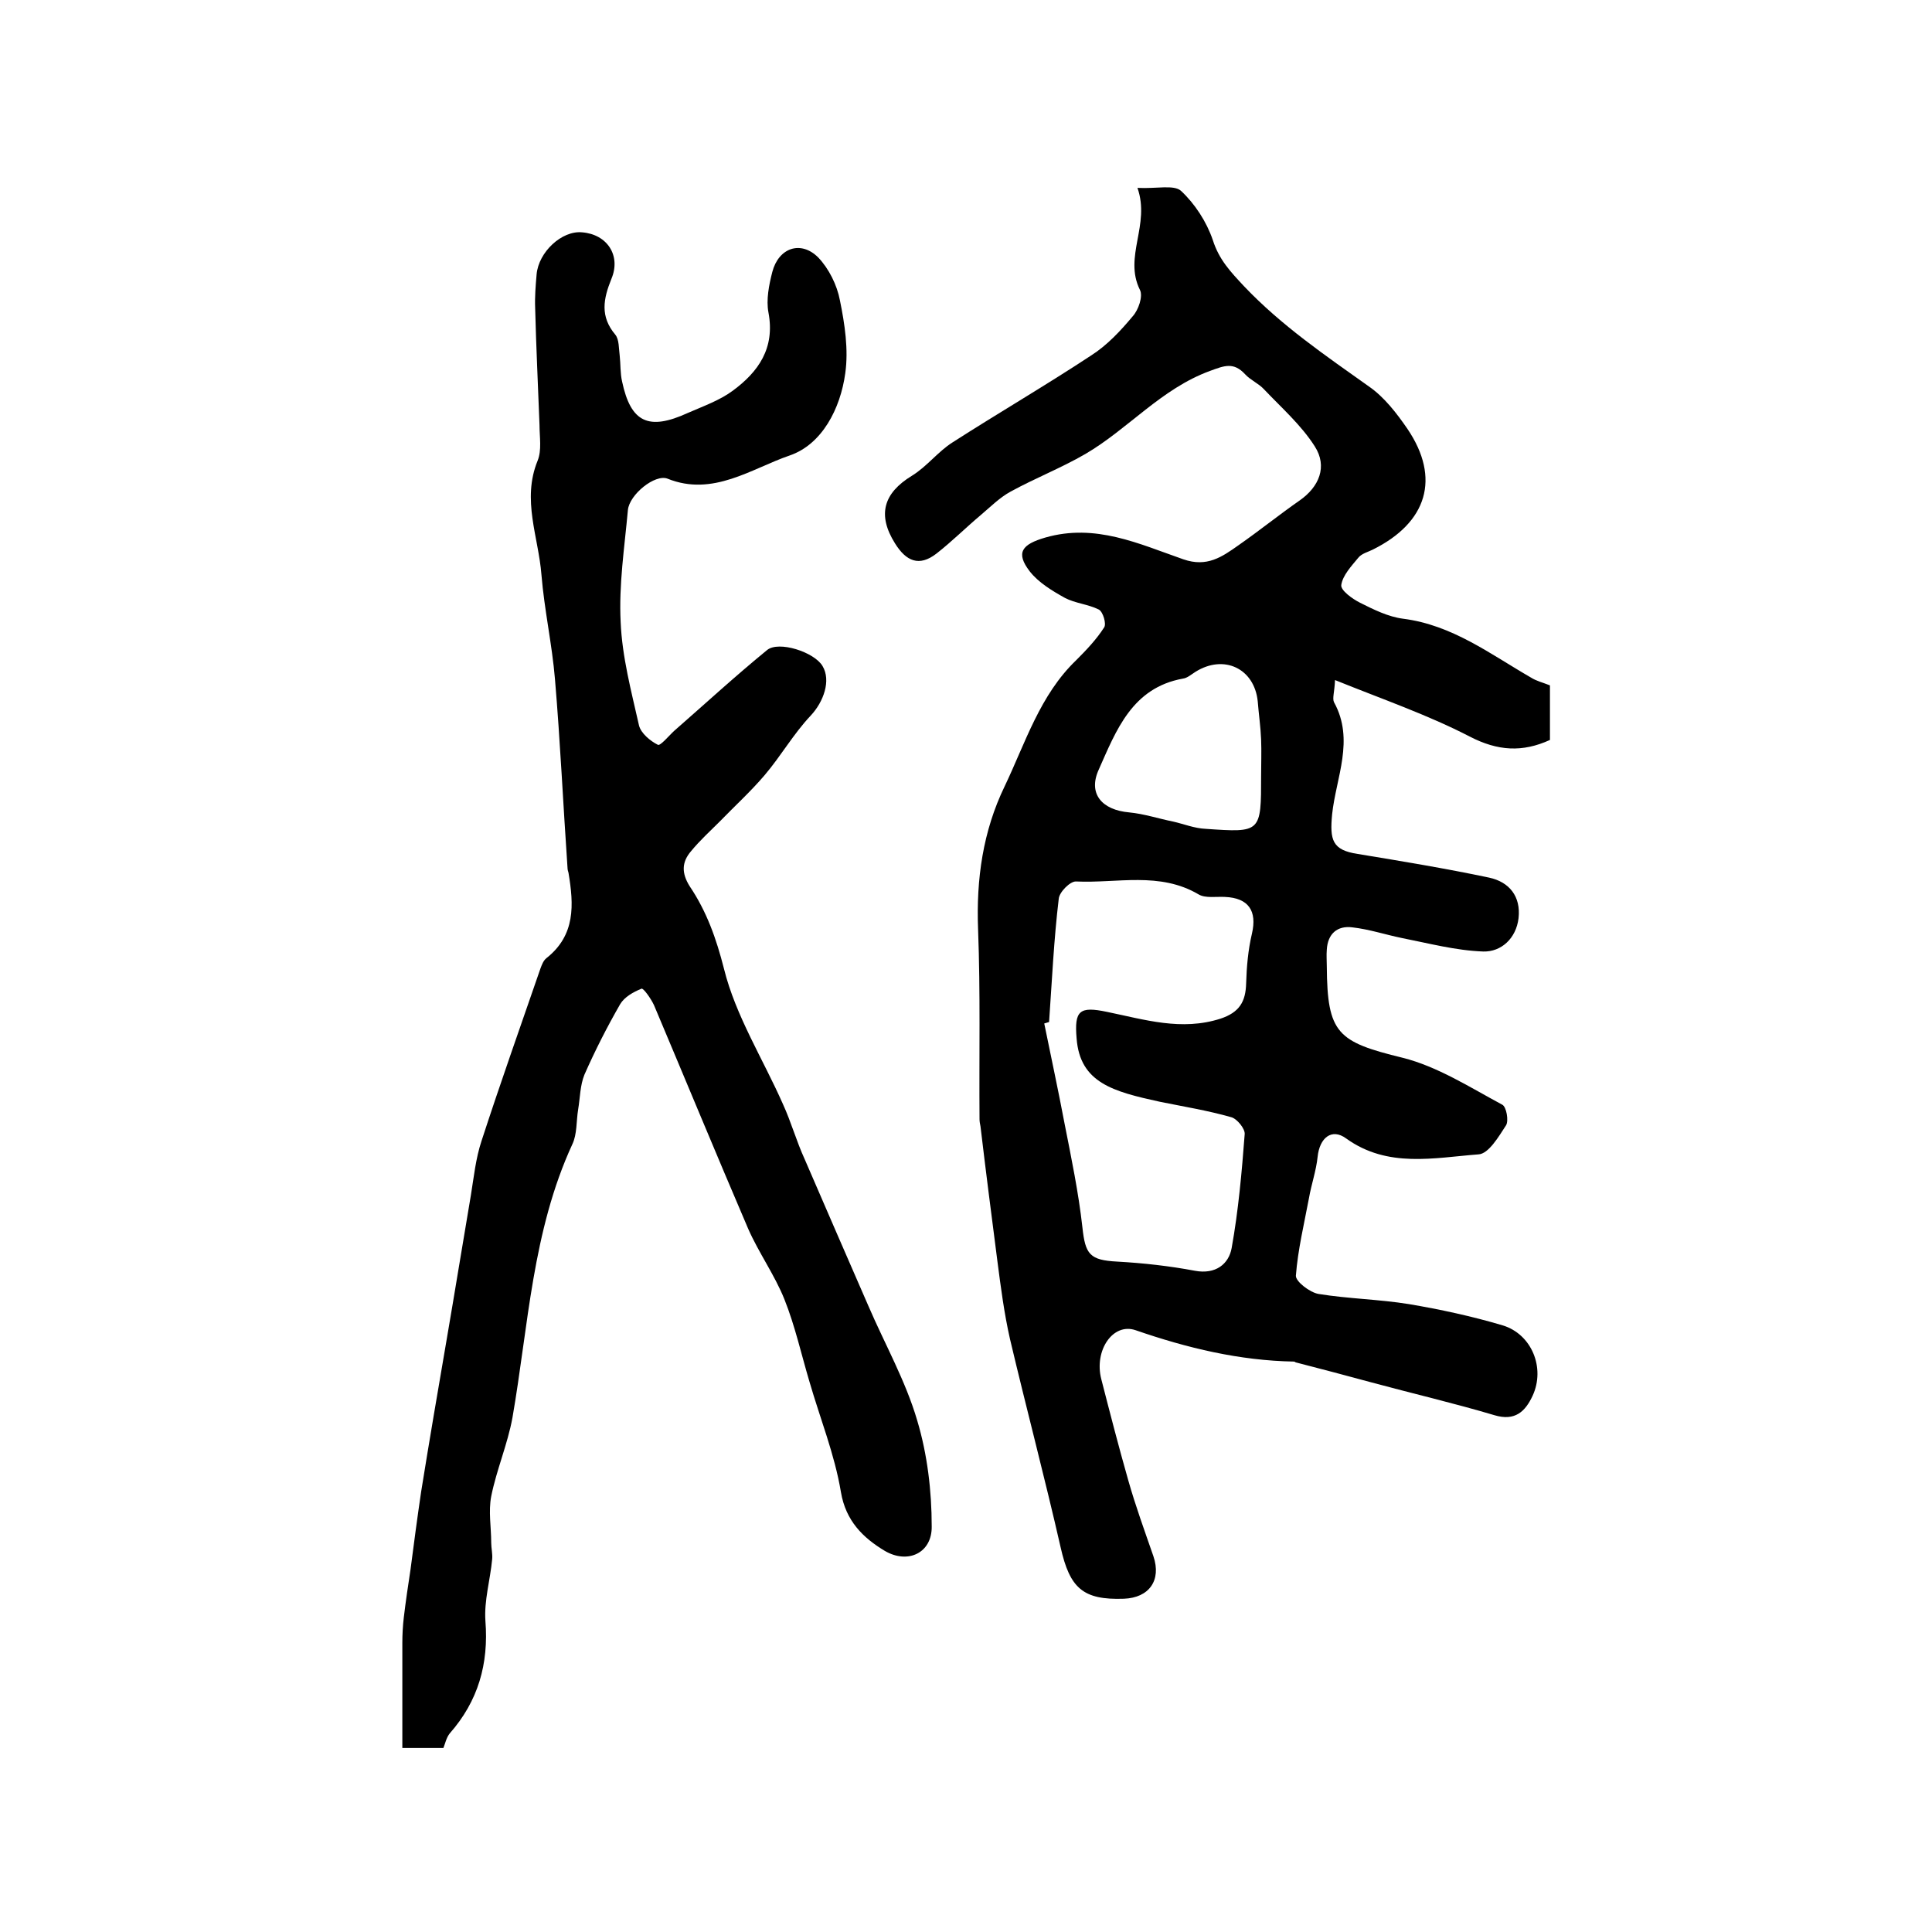
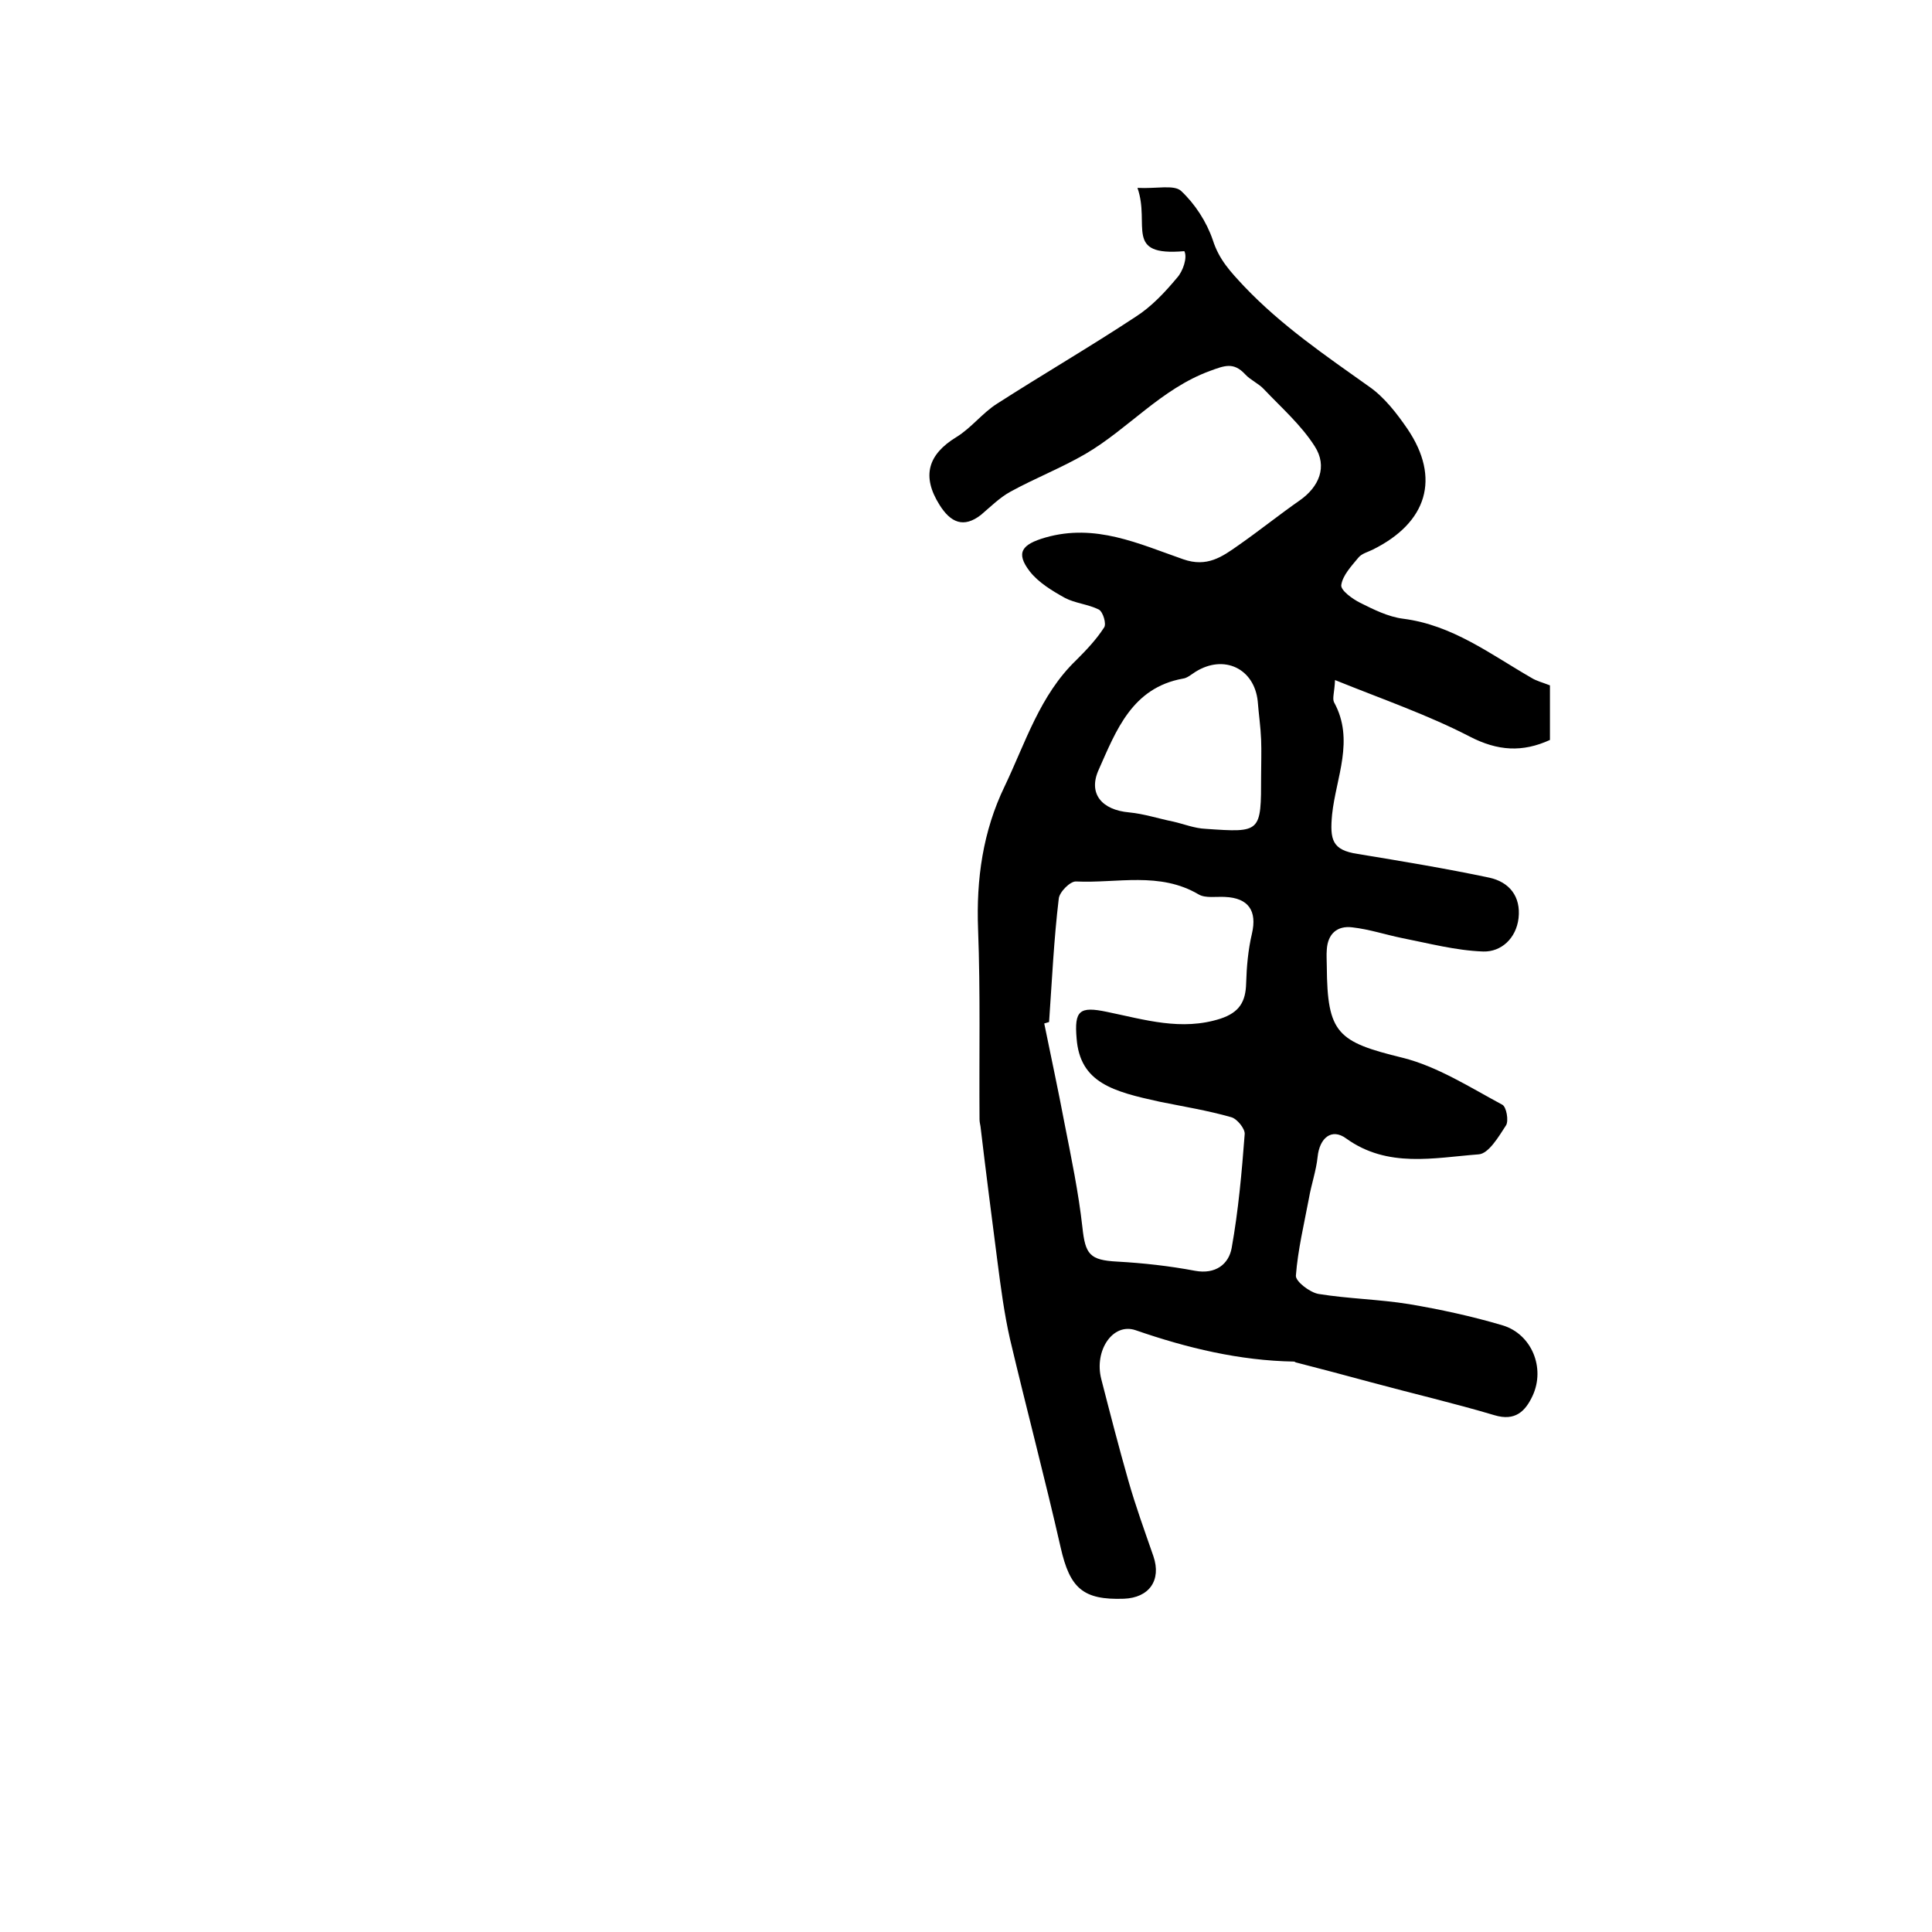
<svg xmlns="http://www.w3.org/2000/svg" version="1.1" id="图层_1" x="0px" y="0px" viewBox="0 0 400 400" style="enable-background:new 0 0 400 400;" xml:space="preserve">
  <style type="text/css">
	.st0{fill:#FFFFFF;}
</style>
  <g>
-     <path d="M235.5,38.9c4,0.2,7.5-0.7,9,0.6c2.9,2.7,5.3,6.4,6.6,10.2c1.3,4.1,3.7,6.6,6.5,9.6c7.7,8.1,16.8,14.3,25.8,20.7   c3.2,2.2,5.8,5.6,8,8.8c6.9,10.2,4.1,19.4-7.2,25c-1,0.5-2.3,0.8-3,1.7c-1.4,1.7-3.2,3.6-3.5,5.6c-0.2,1.1,2.3,2.9,3.9,3.7   c2.8,1.4,5.8,2.9,8.9,3.3c10.2,1.3,18,7.3,26.5,12.2c1.1,0.7,2.4,1,3.9,1.6c0,3.7,0,7.4,0,11.3c-5.7,2.6-10.8,2.3-16.6-0.7   c-8.7-4.5-18-7.7-27.9-11.7c-0.1,2.5-0.6,3.8-0.2,4.6c4.3,7.8,0.4,15.6-0.4,23.2c-0.5,5.3,0,7.4,5.3,8.2c9.1,1.5,18.2,3,27.2,4.9   c4.2,0.9,6.6,3.9,6.1,8.4c-0.5,4.2-3.6,7-7.3,6.9c-5.7-0.2-11.3-1.7-16.9-2.8c-3.4-0.7-6.7-1.8-10.2-2.2c-3.1-0.4-5.1,1.3-5.3,4.6   c-0.1,1.2,0,2.3,0,3.5c0.1,13.9,2.2,15.6,15.7,18.9c7.2,1.8,13.9,6.1,20.6,9.7c0.9,0.4,1.4,3.4,0.8,4.3c-1.5,2.3-3.6,5.9-5.7,6   c-9.2,0.7-18.8,2.9-27.4-3.3c-3-2.2-5.5-0.1-5.9,3.8c-0.3,2.9-1.3,5.7-1.8,8.6c-1,5.3-2.3,10.7-2.7,16c-0.1,1.2,2.9,3.5,4.7,3.8   c6.2,1,12.5,1.1,18.7,2.1c6.5,1.1,13,2.5,19.4,4.4c6,1.8,8.9,8.8,6.2,14.6c-1.5,3.2-3.6,5.3-7.9,4c-8.4-2.5-17-4.5-25.5-6.8   c-5.2-1.4-10.4-2.8-15.5-4.1c-0.2,0-0.3-0.2-0.5-0.2c-11.3-0.2-22.1-2.8-32.8-6.5c-4.7-1.6-8.6,4.2-7.1,10.1c1.8,7,3.6,14,5.6,21   c1.5,5.3,3.4,10.5,5.2,15.7c1.7,5-0.9,8.6-6.1,8.8c-8.5,0.3-11.2-2.2-13.1-10.6c-3.3-14.5-7.1-28.8-10.5-43.2   c-1.2-5.3-1.9-10.7-2.6-16.1c-1.2-9.3-2.4-18.6-3.5-27.9c-0.1-0.5-0.2-1-0.2-1.5c-0.1-13.1,0.2-26.2-0.3-39.3   c-0.4-10.4,1-20.3,5.5-29.6c4.3-9,7.3-18.9,14.8-26.1c2.1-2.1,4.2-4.3,5.8-6.8c0.5-0.7-0.2-3.2-1.1-3.7c-2.2-1.1-4.9-1.3-7-2.4   c-2.7-1.5-5.5-3.2-7.3-5.5c-3-3.9-1.6-5.6,3.2-7c10.4-3,19.4,1.3,28.6,4.5c4.9,1.7,8-0.5,11.4-2.9c4.3-3,8.4-6.3,12.7-9.3   c4-2.8,5.8-7,3.1-11.2c-2.8-4.4-6.9-8-10.5-11.8c-1.1-1.2-2.8-1.9-3.9-3.1c-2.4-2.6-4.3-1.8-7.3-0.7c-10.1,3.7-16.9,12-25.8,17.2   c-5,2.9-10.4,5-15.5,7.8c-2.2,1.2-4.1,3.1-6.1,4.8c-3.1,2.6-6,5.5-9.2,8c-3.6,2.8-6.3,1.6-8.6-2.1c-3.7-5.9-2.4-10.4,3.5-14   c3.1-1.9,5.4-5,8.4-6.9c9.5-6.1,19.3-11.8,28.7-18c3.3-2.1,6.1-5.1,8.6-8.1c1.2-1.3,2.2-4.2,1.5-5.5   C232.6,53.1,238.2,46.6,235.5,38.9z M217.2,211.6c-0.3,0.1-0.7,0.2-1,0.3c1.4,6.9,2.9,13.8,4.2,20.7c1.4,7.1,2.9,14.3,3.7,21.5   c0.6,5.6,1.5,6.8,7.2,7.1c5.4,0.3,10.8,0.9,16.1,1.9c4.3,0.8,7-1.4,7.6-4.7c1.4-7.8,2.1-15.7,2.7-23.6c0.1-1.1-1.6-3.2-2.8-3.5   c-4.9-1.4-9.9-2.2-14.8-3.2c-9.6-2.1-16.5-3.9-17.2-13.1c-0.5-5.8,0.6-6.7,6.3-5.5c7.8,1.6,15.4,4,23.5,1.4   c3.9-1.3,5.2-3.5,5.3-7.3c0.1-3.4,0.4-6.9,1.2-10.3c1.1-4.7-0.7-7.4-5.6-7.6c-1.8-0.1-4,0.3-5.4-0.5c-8.1-4.8-16.9-2.3-25.4-2.7   c-1.2-0.1-3.5,2.2-3.6,3.6C218.2,194.4,217.8,203,217.2,211.6z M261.1,160.6c0-2.5,0.1-5,0-7.5c-0.1-2.6-0.5-5.3-0.7-7.9   c-0.7-6.8-7-9.8-12.9-6.1c-0.8,0.5-1.7,1.3-2.6,1.4c-10.5,1.9-13.8,10.7-17.4,18.8c-2.3,5,0.6,8.4,6.3,8.9c3.1,0.3,6.1,1.3,9.1,1.9   c2.2,0.5,4.4,1.4,6.7,1.5C261.1,172.4,261.1,172.4,261.1,160.6z" />
-     <path d="M91.8,361.9c-2.8,0-5.4,0-8.5,0c0-7.3,0-14.5,0-21.8c0-1.7,0.1-3.5,0.3-5.2c0.4-3.4,0.9-6.7,1.4-10   c0.7-5.4,1.4-10.7,2.2-16.1c1.7-10.6,3.5-21.1,5.3-31.6c1.7-9.9,3.3-19.8,5-29.8c0.6-3.7,1-7.6,2.2-11.2c3.9-12,8.1-23.8,12.2-35.7   c0.3-0.8,0.6-1.6,1.2-2.1c6.1-4.8,5.7-11.1,4.6-17.7c-0.1-0.3-0.2-0.7-0.2-1c-0.9-13-1.5-26.1-2.6-39.1c-0.6-7.2-2.2-14.3-2.8-21.6   c-0.6-7.8-4.1-15.5-0.8-23.6c0.9-2.2,0.4-4.9,0.4-7.4c-0.3-8.1-0.7-16.1-0.9-24.2c-0.1-2.3,0.1-4.7,0.3-7c0.4-4.6,5.2-9.1,9.4-8.7   c5.2,0.4,8.1,4.8,6.1,9.6c-1.7,4.2-2.4,7.8,0.8,11.6c0.8,1,0.7,2.8,0.9,4.3c0.2,1.8,0.1,3.7,0.5,5.4c1.8,8.5,5.5,10.2,13.6,6.5   c3.2-1.4,6.6-2.6,9.3-4.6c5.3-3.9,8.8-8.8,7.4-16.2c-0.5-2.6,0.1-5.7,0.8-8.4c1.3-5,5.9-6.6,9.5-3c2.2,2.3,3.9,5.7,4.5,8.9   c1,4.9,1.8,10.2,1.1,15.1c-1,7.3-4.8,14.7-11.5,17c-7.9,2.7-15.9,8.6-25.3,4.8c-2.6-1-7.9,3.3-8.2,6.5c-0.7,7.7-1.9,15.5-1.5,23.2   c0.3,7.2,2.2,14.3,3.8,21.4c0.4,1.6,2.3,3.2,3.9,4c0.5,0.3,2.3-1.9,3.4-2.9c6.4-5.6,12.6-11.3,19.2-16.7c2.4-2,9.8,0.4,11.5,3.3   c1.8,3,0.2,7.4-2.4,10.2c-3.6,3.8-6.2,8.4-9.6,12.4c-2.9,3.4-6.2,6.4-9.3,9.6c-2,2-4.1,3.9-5.9,6.1c-2,2.3-2,4.6-0.3,7.3   c3.5,5.2,5.5,10.8,7.1,17.1c2.4,9.7,8.1,18.7,12.2,28c1.7,3.7,2.8,7.7,4.5,11.4c4.4,10.2,8.8,20.3,13.2,30.4   c3.4,7.9,7.7,15.5,10.1,23.7c2.1,7,3,14.6,3,21.9c0.1,5.5-4.9,7.9-9.7,5.1c-4.5-2.7-8.1-6.2-9.1-12.2c-1.3-7.8-4.3-15.2-6.5-22.8   c-1.7-5.7-3-11.6-5.2-17.1c-2-5-5.3-9.6-7.5-14.6c-6.6-15.4-13-30.9-19.5-46.3c-0.6-1.3-2.2-3.6-2.6-3.4c-1.7,0.7-3.5,1.7-4.4,3.2   c-2.7,4.7-5.2,9.6-7.4,14.6c-0.9,2.2-0.9,4.8-1.3,7.2c-0.4,2.4-0.2,5.1-1.2,7.2c-8.3,18-9.1,37.6-12.4,56.6   c-1,5.5-3.3,10.8-4.4,16.3c-0.6,3.1,0,6.4,0,9.6c0,1.1,0.3,2.3,0.2,3.4c-0.4,4.3-1.7,8.6-1.4,12.8c0.7,8.9-1.5,16.6-7.4,23.3   C92.4,359.8,92.2,360.9,91.8,361.9z" />
+     <path d="M235.5,38.9c4,0.2,7.5-0.7,9,0.6c2.9,2.7,5.3,6.4,6.6,10.2c1.3,4.1,3.7,6.6,6.5,9.6c7.7,8.1,16.8,14.3,25.8,20.7   c3.2,2.2,5.8,5.6,8,8.8c6.9,10.2,4.1,19.4-7.2,25c-1,0.5-2.3,0.8-3,1.7c-1.4,1.7-3.2,3.6-3.5,5.6c-0.2,1.1,2.3,2.9,3.9,3.7   c2.8,1.4,5.8,2.9,8.9,3.3c10.2,1.3,18,7.3,26.5,12.2c1.1,0.7,2.4,1,3.9,1.6c0,3.7,0,7.4,0,11.3c-5.7,2.6-10.8,2.3-16.6-0.7   c-8.7-4.5-18-7.7-27.9-11.7c-0.1,2.5-0.6,3.8-0.2,4.6c4.3,7.8,0.4,15.6-0.4,23.2c-0.5,5.3,0,7.4,5.3,8.2c9.1,1.5,18.2,3,27.2,4.9   c4.2,0.9,6.6,3.9,6.1,8.4c-0.5,4.2-3.6,7-7.3,6.9c-5.7-0.2-11.3-1.7-16.9-2.8c-3.4-0.7-6.7-1.8-10.2-2.2c-3.1-0.4-5.1,1.3-5.3,4.6   c-0.1,1.2,0,2.3,0,3.5c0.1,13.9,2.2,15.6,15.7,18.9c7.2,1.8,13.9,6.1,20.6,9.7c0.9,0.4,1.4,3.4,0.8,4.3c-1.5,2.3-3.6,5.9-5.7,6   c-9.2,0.7-18.8,2.9-27.4-3.3c-3-2.2-5.5-0.1-5.9,3.8c-0.3,2.9-1.3,5.7-1.8,8.6c-1,5.3-2.3,10.7-2.7,16c-0.1,1.2,2.9,3.5,4.7,3.8   c6.2,1,12.5,1.1,18.7,2.1c6.5,1.1,13,2.5,19.4,4.4c6,1.8,8.9,8.8,6.2,14.6c-1.5,3.2-3.6,5.3-7.9,4c-8.4-2.5-17-4.5-25.5-6.8   c-5.2-1.4-10.4-2.8-15.5-4.1c-0.2,0-0.3-0.2-0.5-0.2c-11.3-0.2-22.1-2.8-32.8-6.5c-4.7-1.6-8.6,4.2-7.1,10.1c1.8,7,3.6,14,5.6,21   c1.5,5.3,3.4,10.5,5.2,15.7c1.7,5-0.9,8.6-6.1,8.8c-8.5,0.3-11.2-2.2-13.1-10.6c-3.3-14.5-7.1-28.8-10.5-43.2   c-1.2-5.3-1.9-10.7-2.6-16.1c-1.2-9.3-2.4-18.6-3.5-27.9c-0.1-0.5-0.2-1-0.2-1.5c-0.1-13.1,0.2-26.2-0.3-39.3   c-0.4-10.4,1-20.3,5.5-29.6c4.3-9,7.3-18.9,14.8-26.1c2.1-2.1,4.2-4.3,5.8-6.8c0.5-0.7-0.2-3.2-1.1-3.7c-2.2-1.1-4.9-1.3-7-2.4   c-2.7-1.5-5.5-3.2-7.3-5.5c-3-3.9-1.6-5.6,3.2-7c10.4-3,19.4,1.3,28.6,4.5c4.9,1.7,8-0.5,11.4-2.9c4.3-3,8.4-6.3,12.7-9.3   c4-2.8,5.8-7,3.1-11.2c-2.8-4.4-6.9-8-10.5-11.8c-1.1-1.2-2.8-1.9-3.9-3.1c-2.4-2.6-4.3-1.8-7.3-0.7c-10.1,3.7-16.9,12-25.8,17.2   c-5,2.9-10.4,5-15.5,7.8c-2.2,1.2-4.1,3.1-6.1,4.8c-3.6,2.8-6.3,1.6-8.6-2.1c-3.7-5.9-2.4-10.4,3.5-14   c3.1-1.9,5.4-5,8.4-6.9c9.5-6.1,19.3-11.8,28.7-18c3.3-2.1,6.1-5.1,8.6-8.1c1.2-1.3,2.2-4.2,1.5-5.5   C232.6,53.1,238.2,46.6,235.5,38.9z M217.2,211.6c-0.3,0.1-0.7,0.2-1,0.3c1.4,6.9,2.9,13.8,4.2,20.7c1.4,7.1,2.9,14.3,3.7,21.5   c0.6,5.6,1.5,6.8,7.2,7.1c5.4,0.3,10.8,0.9,16.1,1.9c4.3,0.8,7-1.4,7.6-4.7c1.4-7.8,2.1-15.7,2.7-23.6c0.1-1.1-1.6-3.2-2.8-3.5   c-4.9-1.4-9.9-2.2-14.8-3.2c-9.6-2.1-16.5-3.9-17.2-13.1c-0.5-5.8,0.6-6.7,6.3-5.5c7.8,1.6,15.4,4,23.5,1.4   c3.9-1.3,5.2-3.5,5.3-7.3c0.1-3.4,0.4-6.9,1.2-10.3c1.1-4.7-0.7-7.4-5.6-7.6c-1.8-0.1-4,0.3-5.4-0.5c-8.1-4.8-16.9-2.3-25.4-2.7   c-1.2-0.1-3.5,2.2-3.6,3.6C218.2,194.4,217.8,203,217.2,211.6z M261.1,160.6c0-2.5,0.1-5,0-7.5c-0.1-2.6-0.5-5.3-0.7-7.9   c-0.7-6.8-7-9.8-12.9-6.1c-0.8,0.5-1.7,1.3-2.6,1.4c-10.5,1.9-13.8,10.7-17.4,18.8c-2.3,5,0.6,8.4,6.3,8.9c3.1,0.3,6.1,1.3,9.1,1.9   c2.2,0.5,4.4,1.4,6.7,1.5C261.1,172.4,261.1,172.4,261.1,160.6z" />
  </g>
</svg>